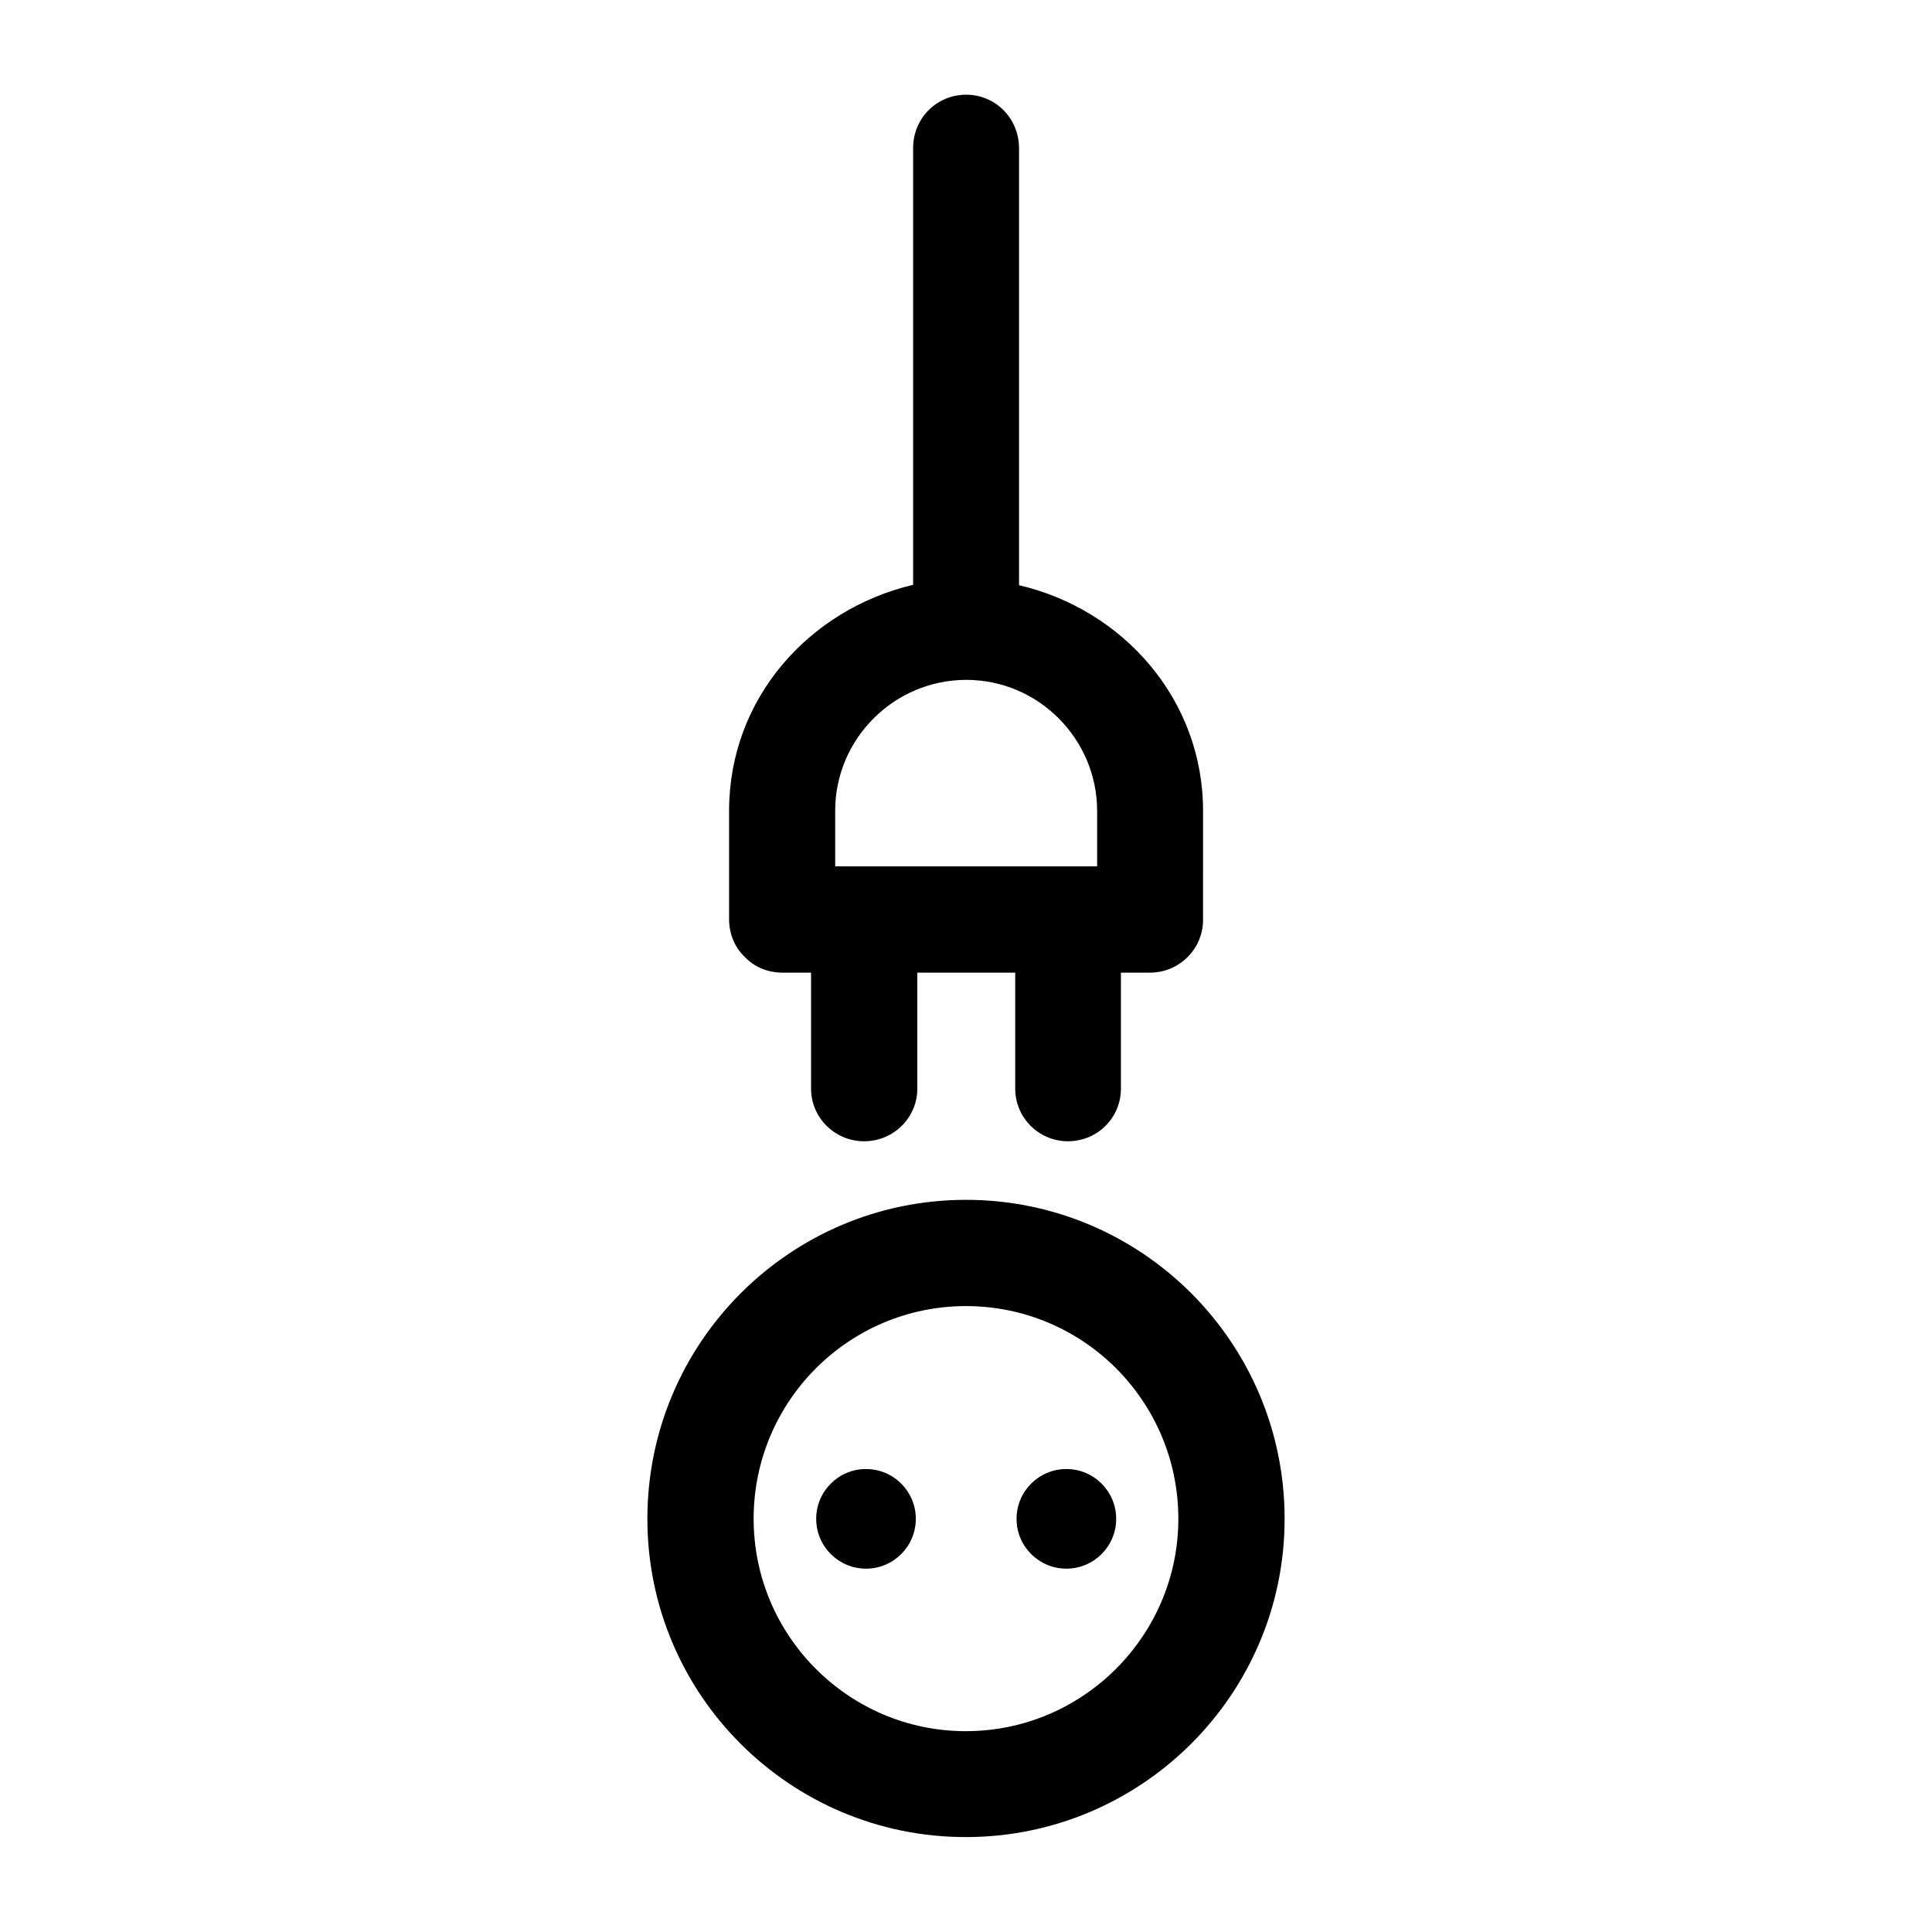
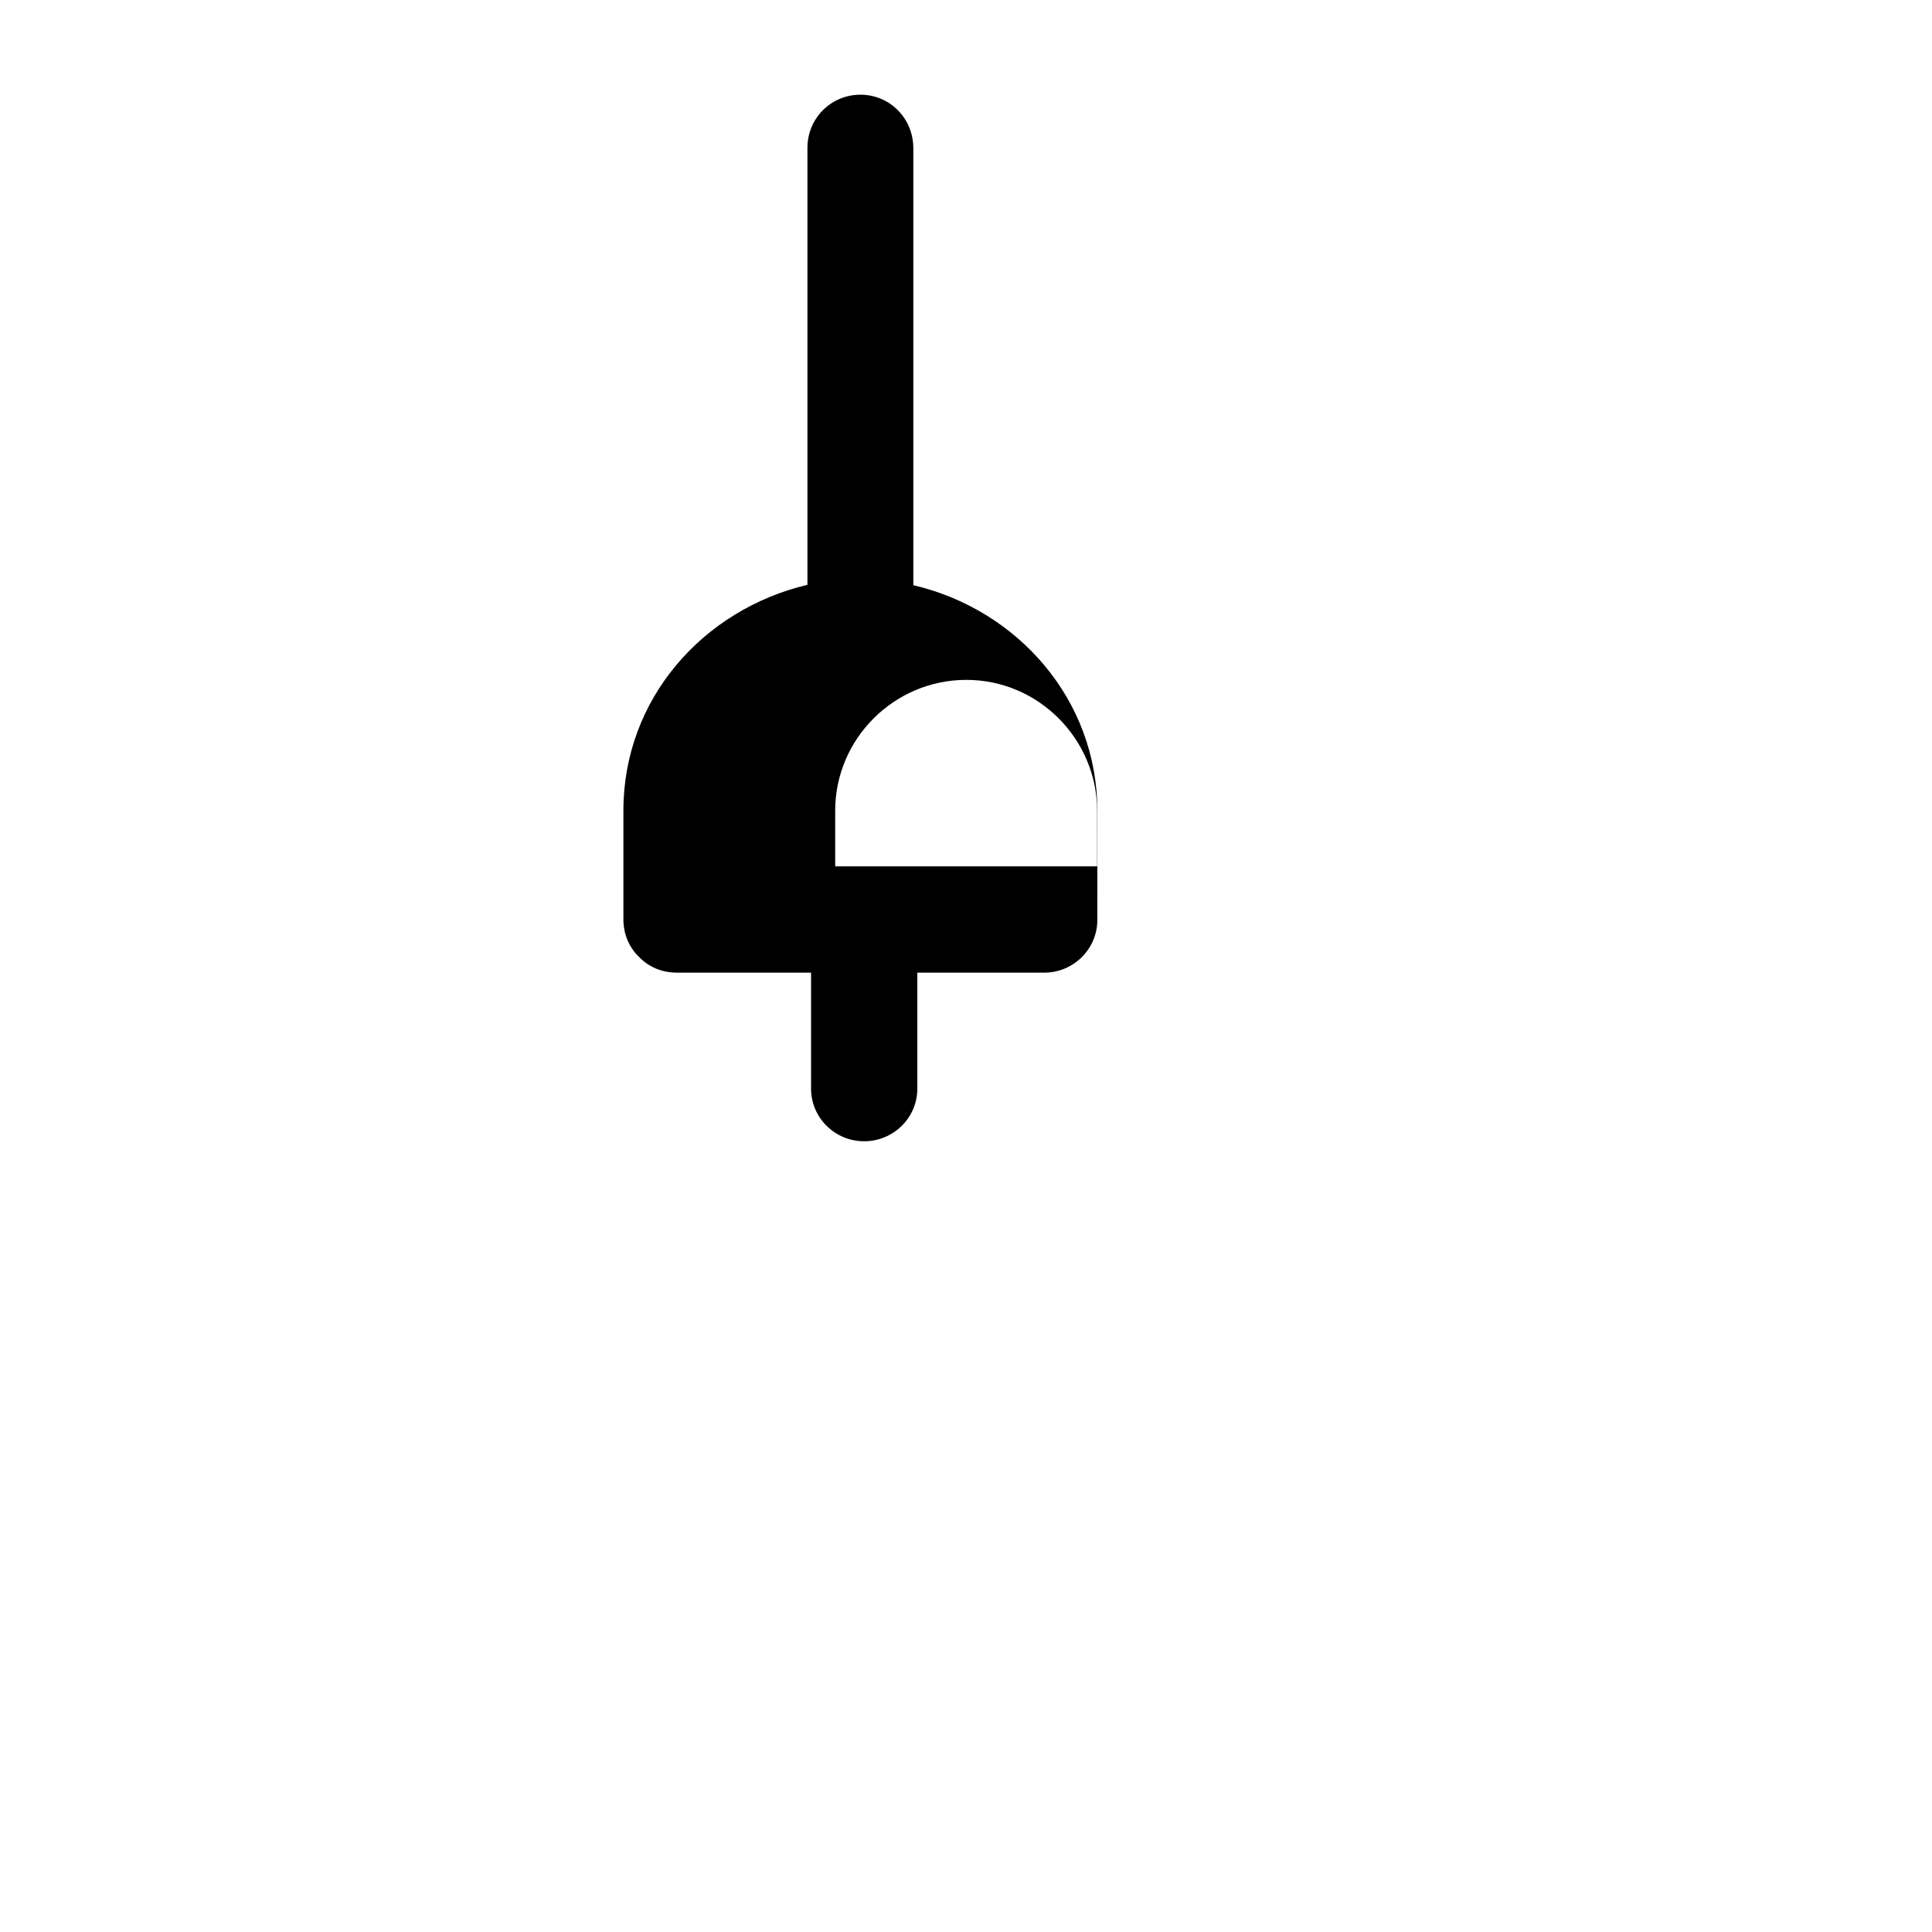
<svg xmlns="http://www.w3.org/2000/svg" fill="#000000" width="800px" height="800px" version="1.1" viewBox="144 144 512 512">
  <g>
-     <path d="m400 461.97c-46.551 0-84.438 37.785-84.438 84.539 0 46.551 37.785 84.336 84.387 84.336 46.551 0 84.488-37.785 84.488-84.336 0-46.754-37.887-84.539-84.438-84.539zm-0.051 140.81c-31.035 0-56.227-25.293-56.227-56.277 0-31.188 25.242-56.375 56.277-56.375s56.277 25.191 56.277 56.375c-0.004 30.988-25.293 56.277-56.328 56.277z" />
-     <path d="m439.8 546.51c0 7.289-5.91 13.199-13.199 13.199-7.293 0-13.203-5.91-13.203-13.199 0-7.293 5.91-13.203 13.203-13.203 7.289 0 13.199 5.91 13.199 13.203" />
-     <path d="m386.7 546.51c0 7.289-5.91 13.199-13.199 13.199-7.293 0-13.203-5.91-13.203-13.199 0-7.293 5.91-13.203 13.203-13.203 7.289 0 13.199 5.91 13.199 13.203" />
-     <path d="m351.38 401.76h7.559v30.73c0 7.758 6.348 13.957 14.055 13.957 7.758 0 14.105-6.195 14.105-13.957v-30.73h25.945v30.73c0 7.758 6.297 13.957 13.957 13.957 7.809 0 14.055-6.195 14.055-13.957v-30.73h7.707c7.758 0 14.055-6.297 14.055-13.957l0.004-28.918c0-29.523-21.16-53.352-48.77-59.801v-115.78c0-7.961-6.246-14.207-14.008-14.207-7.809 0-14.055 6.246-14.055 14.105v115.78c-27.66 6.551-48.77 30.23-48.77 59.852v28.816c0 3.629 1.359 7.305 4.133 9.926 2.57 2.723 6.144 4.184 10.027 4.184zm13.953-42.926c0-19.043 15.617-34.66 34.762-34.66 19.094 0 34.66 15.668 34.66 34.762v14.66h-69.422z" />
+     <path d="m351.38 401.76h7.559v30.73c0 7.758 6.348 13.957 14.055 13.957 7.758 0 14.105-6.195 14.105-13.957v-30.73h25.945v30.73v-30.73h7.707c7.758 0 14.055-6.297 14.055-13.957l0.004-28.918c0-29.523-21.16-53.352-48.77-59.801v-115.78c0-7.961-6.246-14.207-14.008-14.207-7.809 0-14.055 6.246-14.055 14.105v115.78c-27.66 6.551-48.77 30.23-48.77 59.852v28.816c0 3.629 1.359 7.305 4.133 9.926 2.57 2.723 6.144 4.184 10.027 4.184zm13.953-42.926c0-19.043 15.617-34.66 34.762-34.66 19.094 0 34.66 15.668 34.66 34.762v14.66h-69.422z" />
  </g>
</svg>